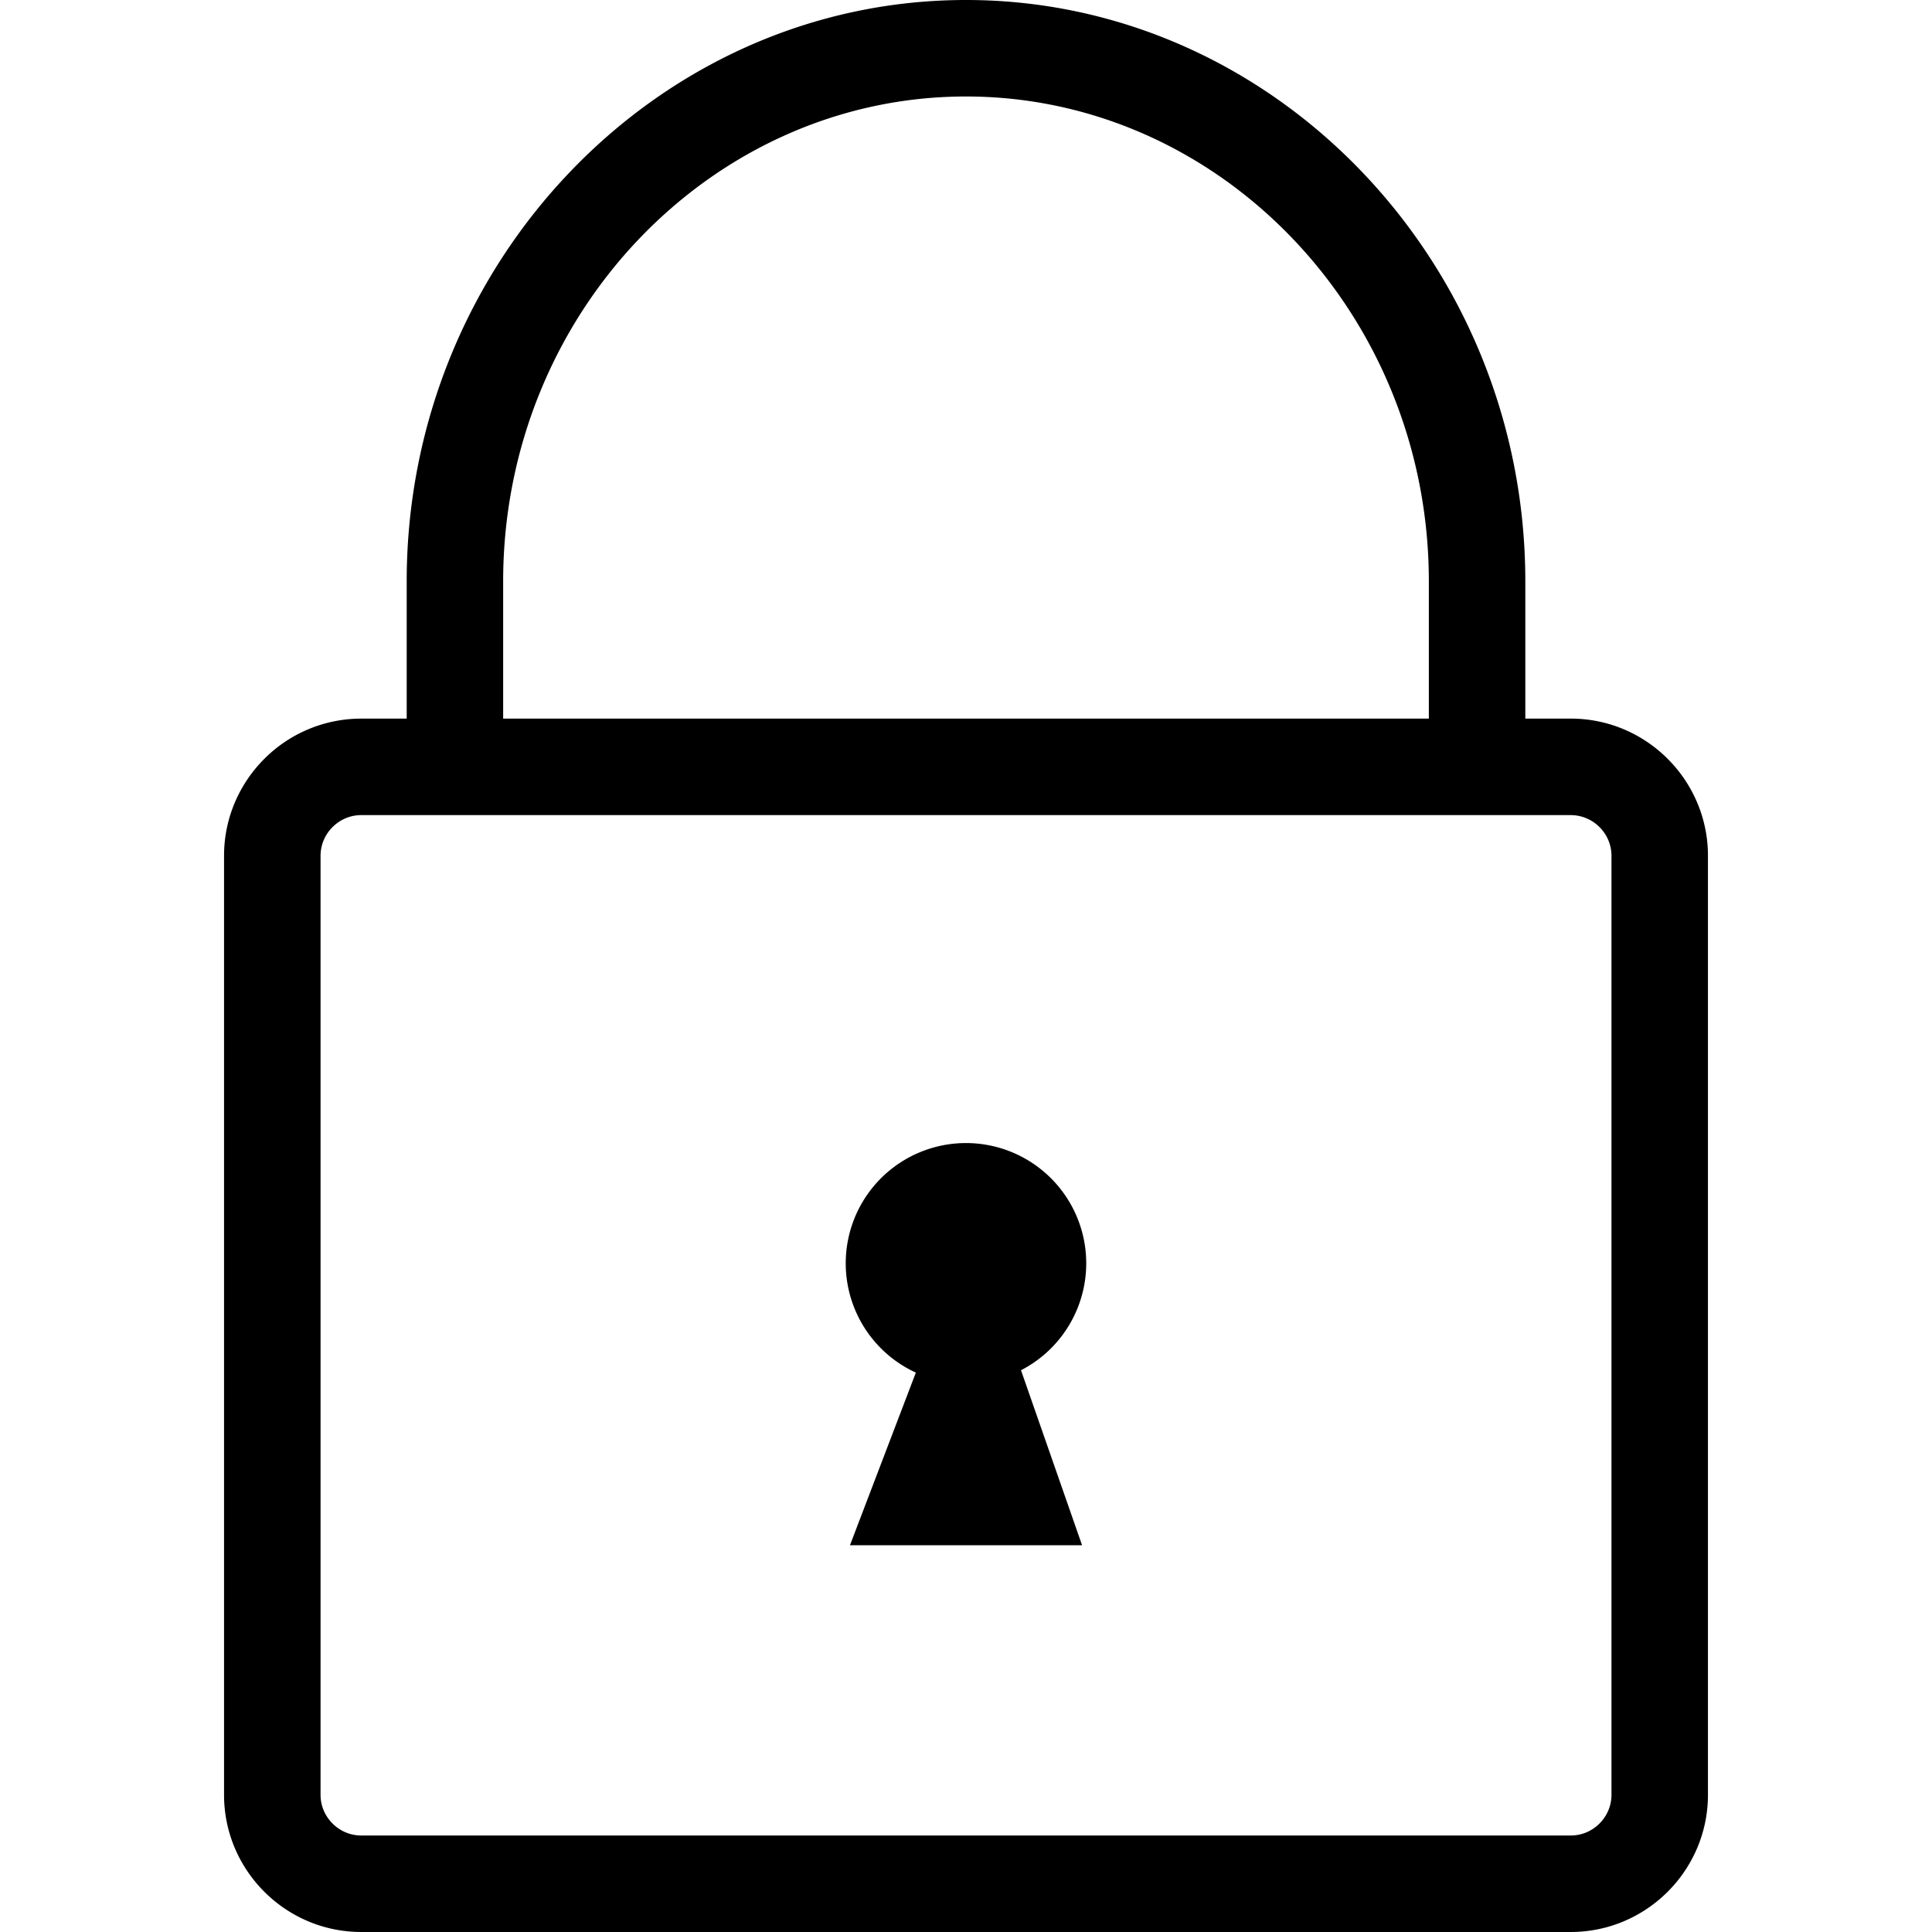
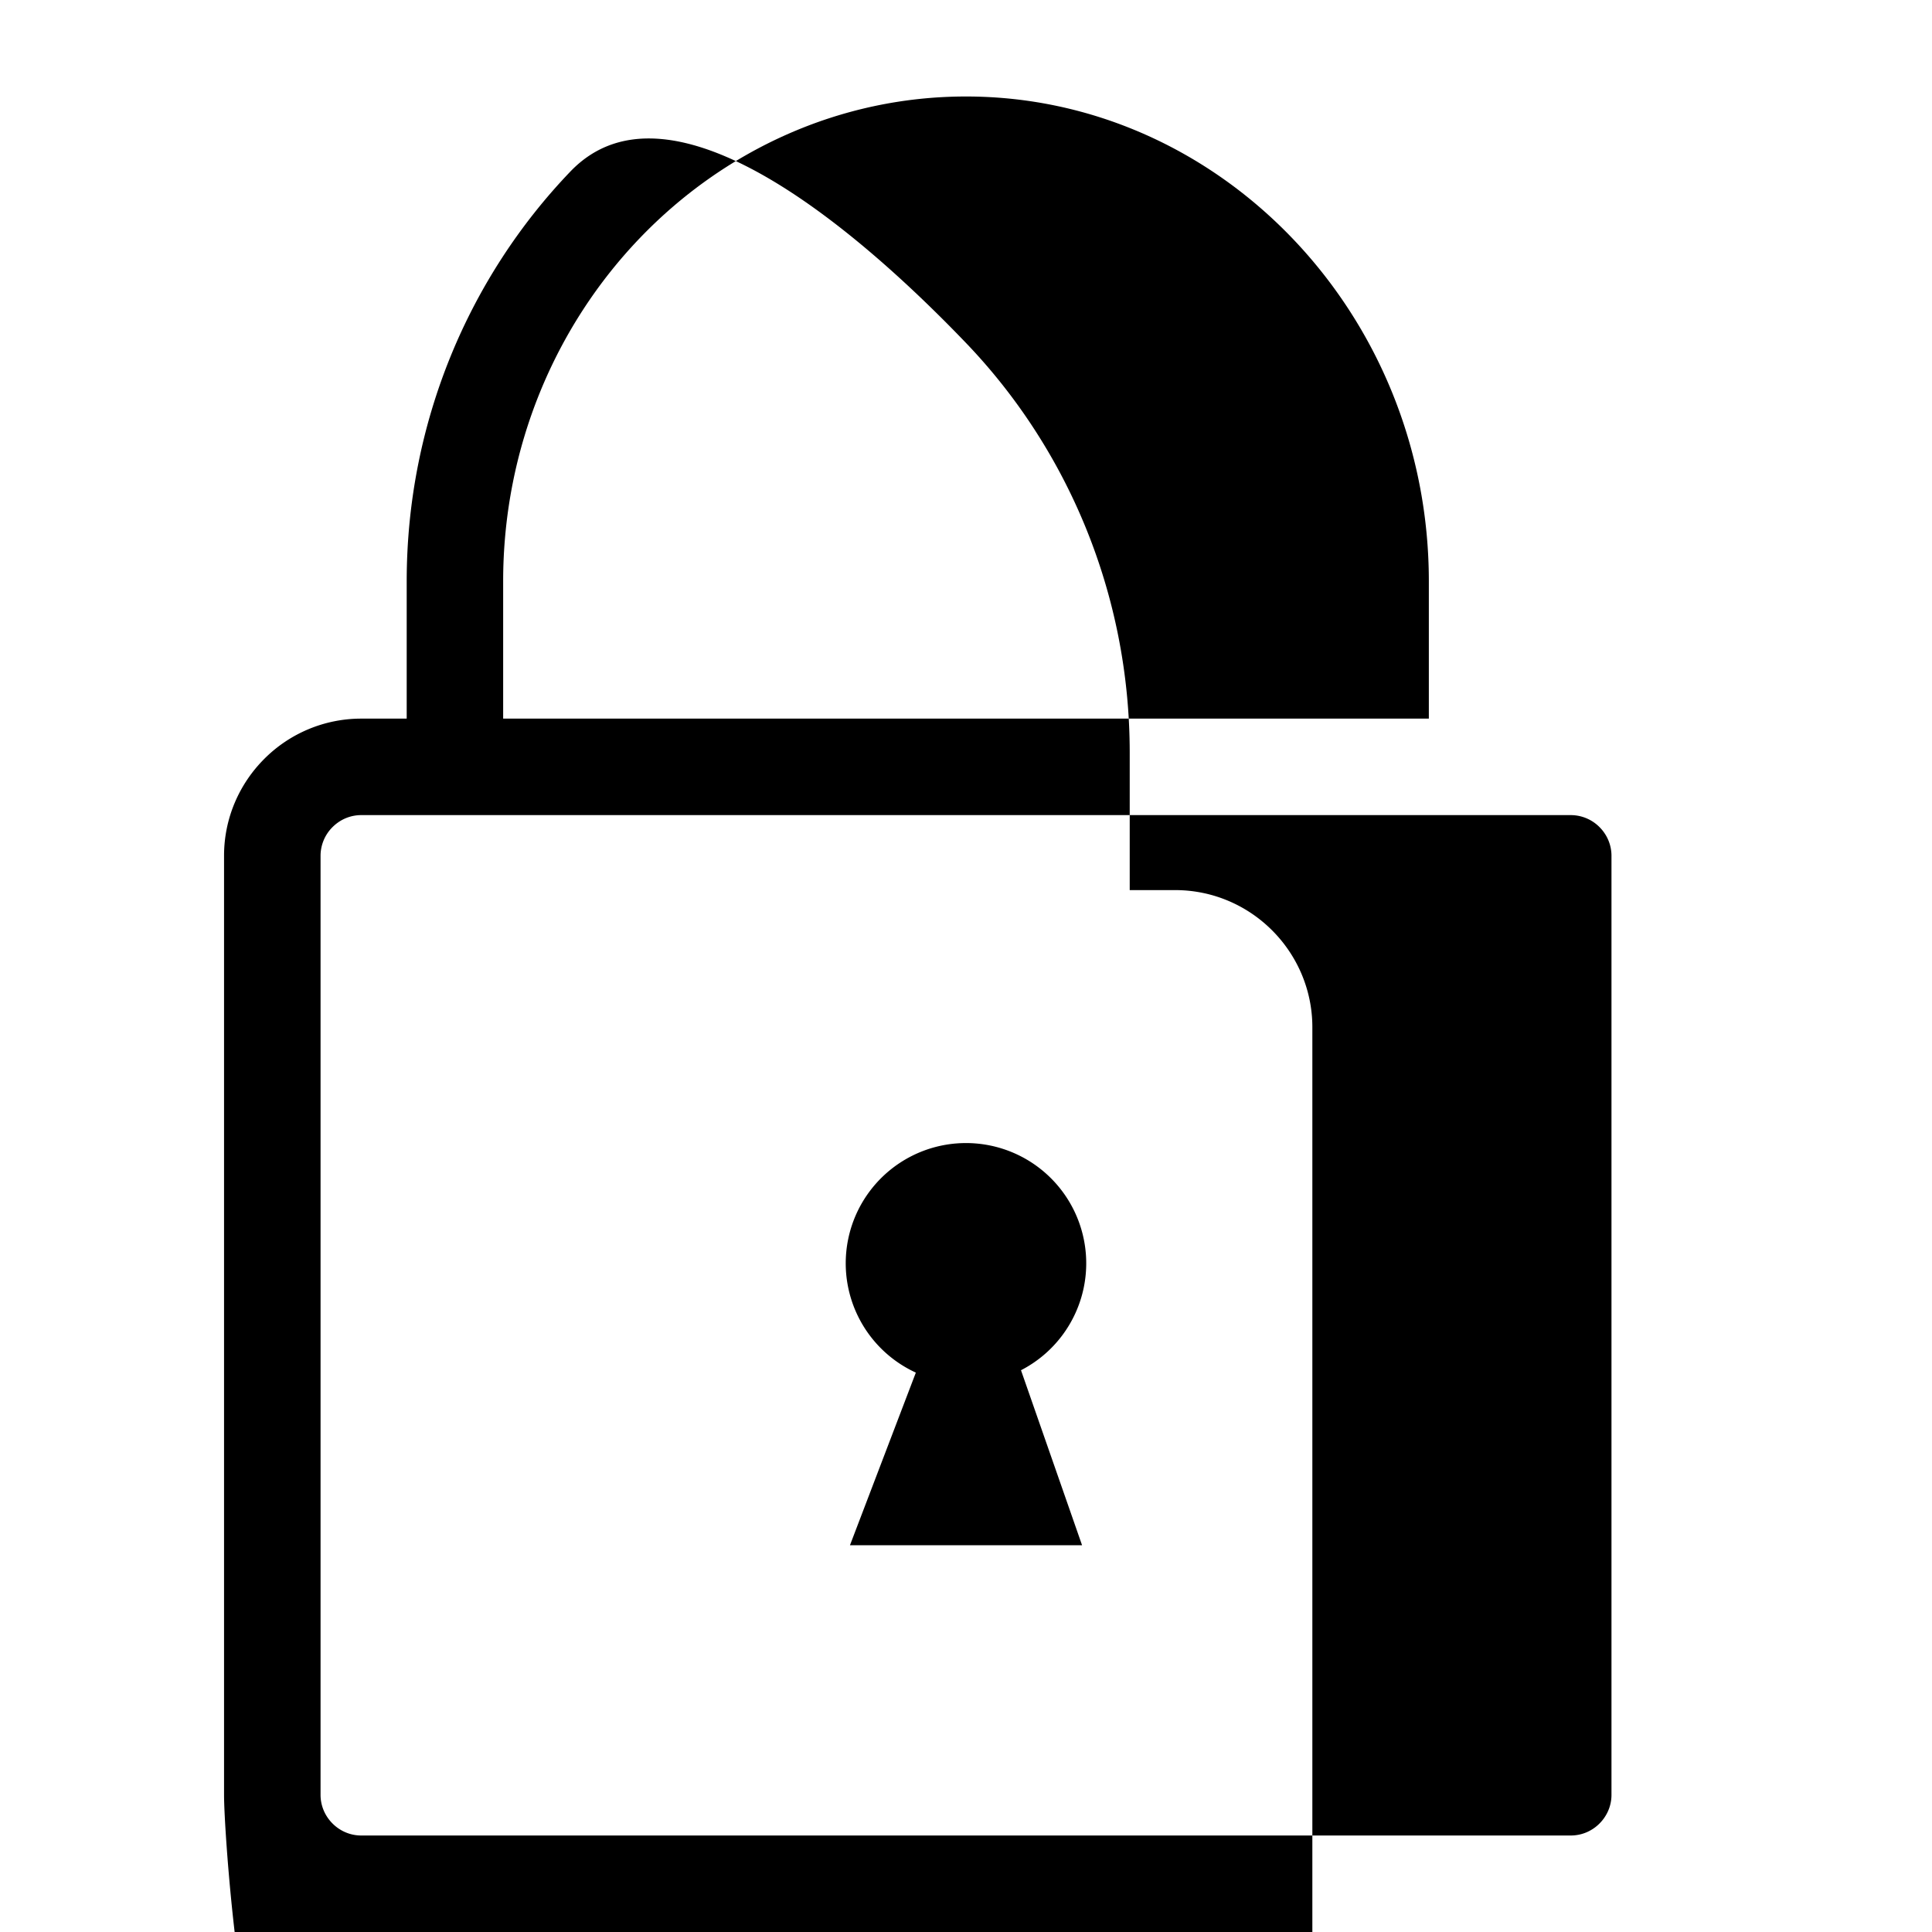
<svg xmlns="http://www.w3.org/2000/svg" width="50" height="50" viewBox="-14.25 0 122.88 122.88" xml:space="preserve">
-   <path d="M8.723 45.706h2.894v-8.729c0-10.139 3.987-19.368 10.412-26.069C28.479 4.177 37.386 0 47.19 0s18.711 4.177 25.163 10.907c6.424 6.701 10.411 15.931 10.411 26.069v8.729h2.894c2.401 0 4.583.98 6.162 2.56s2.56 3.761 2.56 6.162v59.73c0 2.401-.98 4.583-2.56 6.162s-3.761 2.56-6.162 2.56H8.723c-2.402 0-4.583-.98-6.163-2.56S0 116.56 0 114.158v-59.73c0-2.401.981-4.583 2.56-6.162a8.7 8.7 0 0 1 6.163-2.56M44 87.301 39.81 98.28h14.762l-3.884-11.13a7.648 7.648 0 1 0-6.688.151M17.753 45.706h58.875v-8.729c0-8.511-3.326-16.236-8.686-21.826C62.61 9.589 55.265 6.137 47.19 6.137S31.77 9.589 26.438 15.15c-5.359 5.59-8.686 13.315-8.686 21.826v8.73zm67.905 6.137H8.723c-.708 0-1.353.292-1.823.762a2.58 2.58 0 0 0-.762 1.823v59.73c0 .707.292 1.353.762 1.822.47.471 1.116.762 1.823.762h76.936c.708 0 1.354-.291 1.823-.762.47-.47.762-1.115.762-1.822v-59.73c0-.707-.292-1.353-.762-1.823a2.58 2.58 0 0 0-1.824-.762" />
+   <path d="M8.723 45.706h2.894v-8.729c0-10.139 3.987-19.368 10.412-26.069s18.711 4.177 25.163 10.907c6.424 6.701 10.411 15.931 10.411 26.069v8.729h2.894c2.401 0 4.583.98 6.162 2.56s2.56 3.761 2.56 6.162v59.73c0 2.401-.98 4.583-2.56 6.162s-3.761 2.56-6.162 2.56H8.723c-2.402 0-4.583-.98-6.163-2.56S0 116.56 0 114.158v-59.73c0-2.401.981-4.583 2.56-6.162a8.7 8.7 0 0 1 6.163-2.56M44 87.301 39.81 98.28h14.762l-3.884-11.13a7.648 7.648 0 1 0-6.688.151M17.753 45.706h58.875v-8.729c0-8.511-3.326-16.236-8.686-21.826C62.61 9.589 55.265 6.137 47.19 6.137S31.77 9.589 26.438 15.15c-5.359 5.59-8.686 13.315-8.686 21.826v8.73zm67.905 6.137H8.723c-.708 0-1.353.292-1.823.762a2.58 2.58 0 0 0-.762 1.823v59.73c0 .707.292 1.353.762 1.822.47.471 1.116.762 1.823.762h76.936c.708 0 1.354-.291 1.823-.762.47-.47.762-1.115.762-1.822v-59.73c0-.707-.292-1.353-.762-1.823a2.58 2.58 0 0 0-1.824-.762" />
</svg>